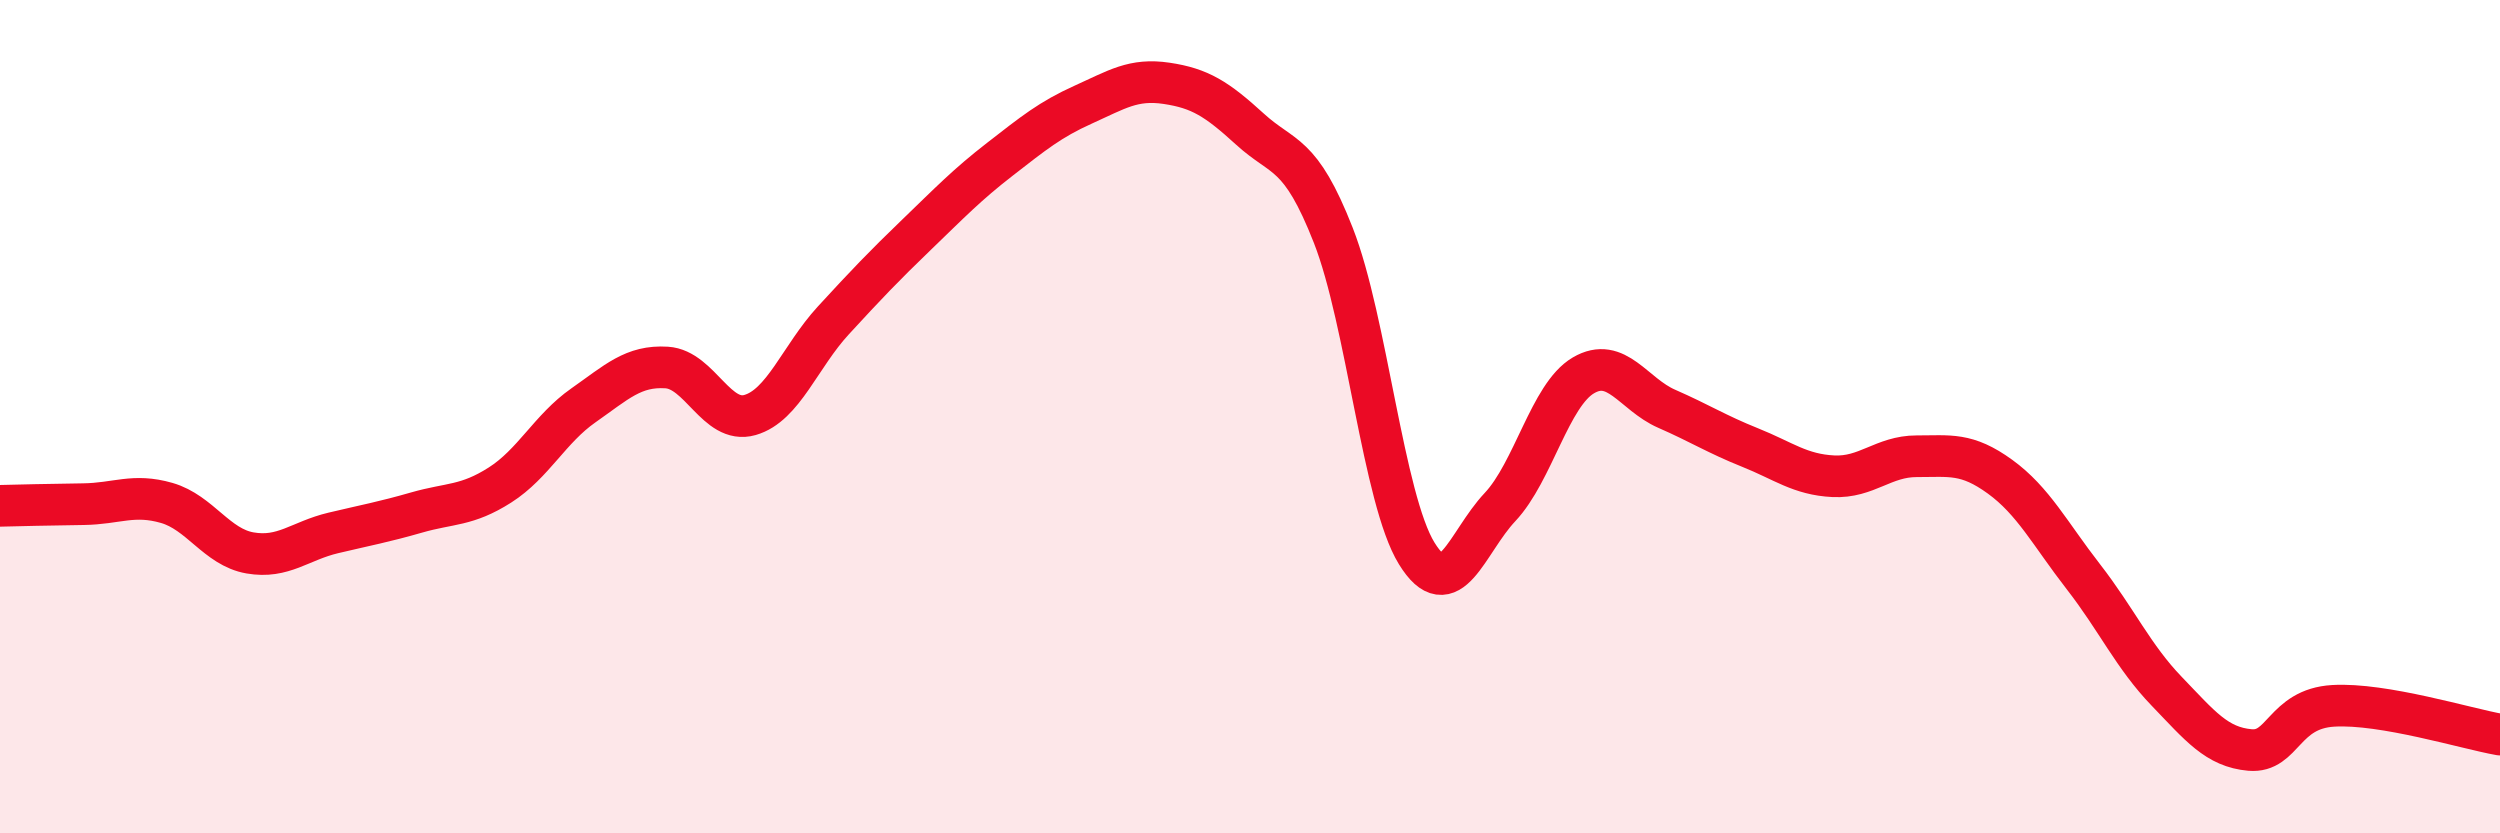
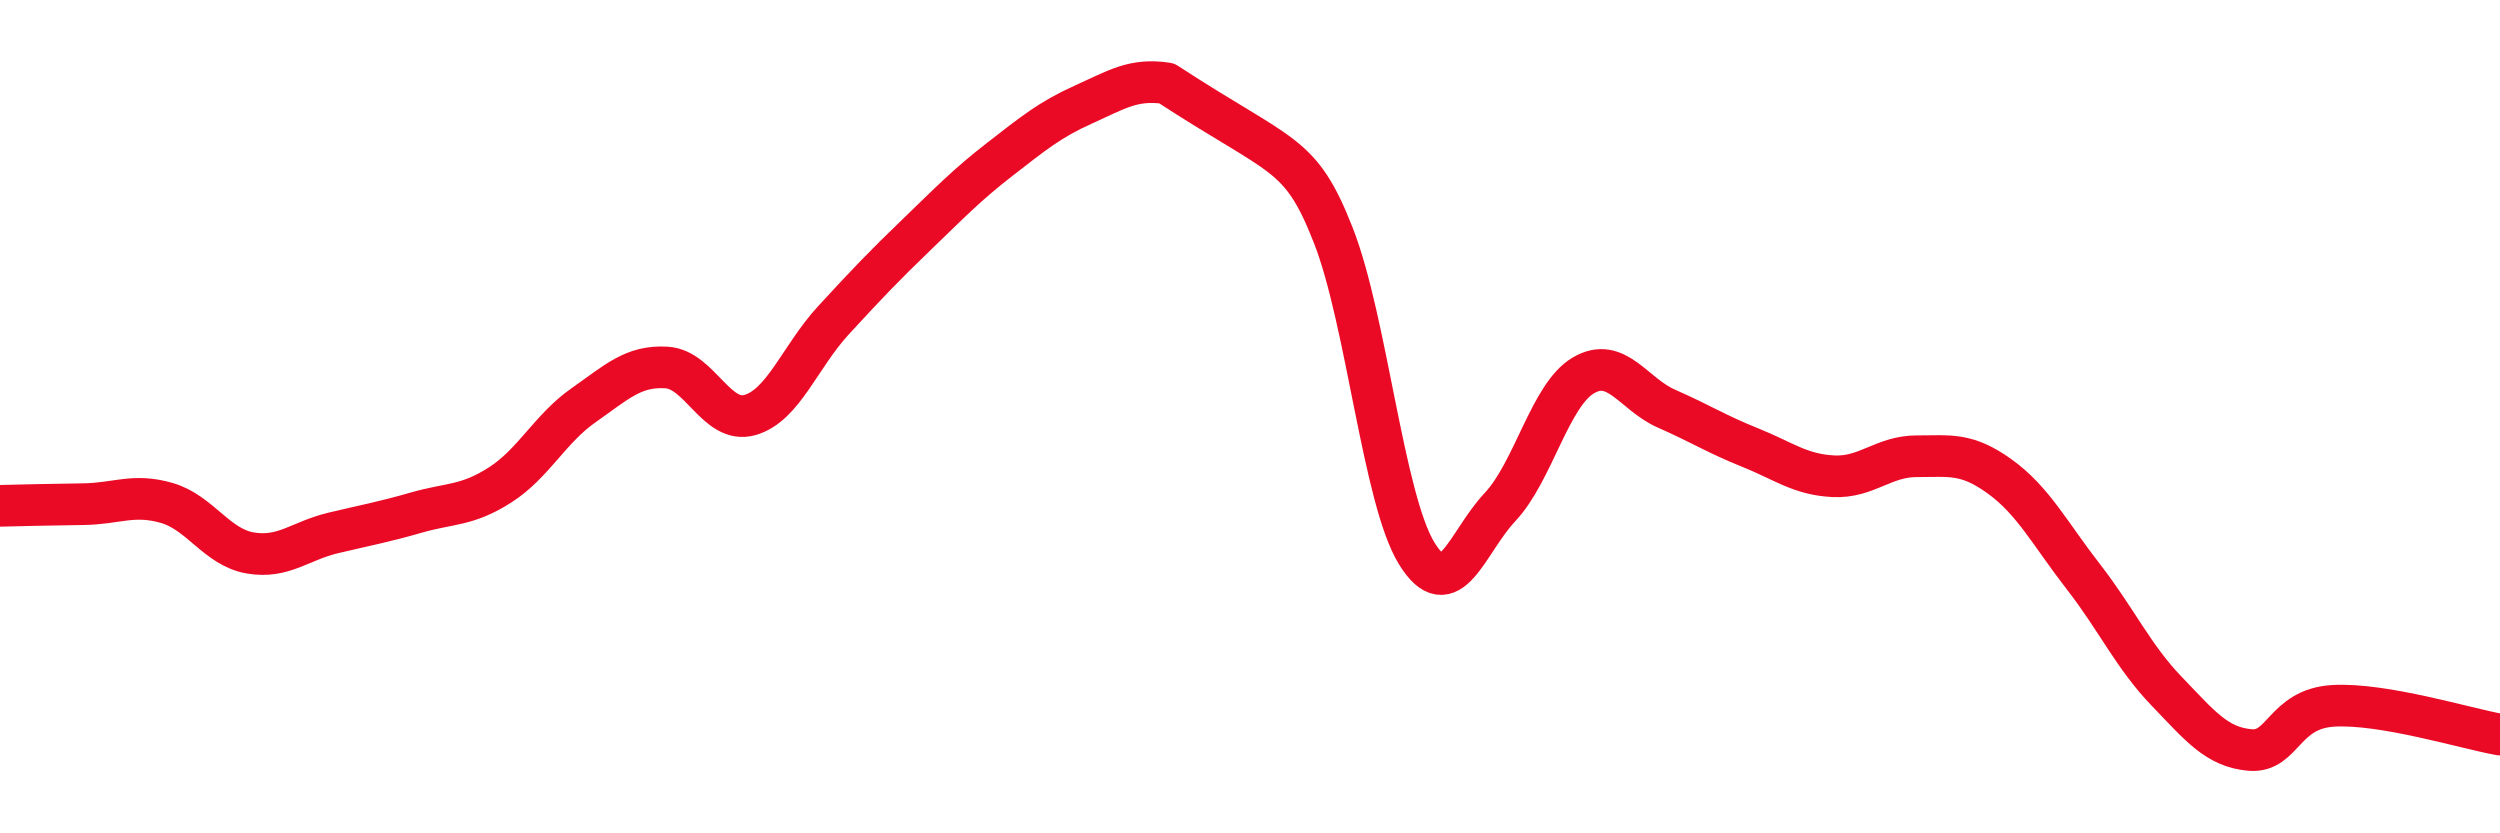
<svg xmlns="http://www.w3.org/2000/svg" width="60" height="20" viewBox="0 0 60 20">
-   <path d="M 0,12.14 C 0.4,12.13 1.2,12.11 2,12.1 C 2.8,12.09 3.2,11.84 4,12.07 C 4.8,12.3 5.2,13.13 6,13.27 C 6.8,13.41 7.2,12.98 8,12.79 C 8.8,12.6 9.2,12.53 10,12.3 C 10.8,12.07 11.2,12.15 12,11.64 C 12.8,11.13 13.2,10.29 14,9.73 C 14.8,9.17 15.2,8.77 16,8.82 C 16.8,8.87 17.2,10.19 18,9.96 C 18.8,9.73 19.2,8.56 20,7.69 C 20.8,6.82 21.2,6.4 22,5.63 C 22.8,4.86 23.2,4.44 24,3.82 C 24.8,3.2 25.2,2.87 26,2.51 C 26.8,2.15 27.2,1.88 28,2 C 28.8,2.12 29.2,2.37 30,3.1 C 30.8,3.83 31.2,3.61 32,5.65 C 32.8,7.69 33.2,11.98 34,13.28 C 34.8,14.58 35.2,13.02 36,12.17 C 36.8,11.32 37.2,9.48 38,9.01 C 38.8,8.54 39.2,9.46 40,9.81 C 40.8,10.16 41.2,10.42 42,10.74 C 42.8,11.06 43.2,11.39 44,11.43 C 44.8,11.47 45.2,10.95 46,10.95 C 46.8,10.95 47.2,10.86 48,11.44 C 48.8,12.02 49.2,12.81 50,13.84 C 50.8,14.87 51.2,15.76 52,16.59 C 52.8,17.42 53.2,17.93 54,18 C 54.8,18.07 54.8,17.01 56,16.94 C 57.2,16.87 59.2,17.49 60,17.63L60 20L0 20Z" fill="#EB0A25" opacity="0.1" stroke-linecap="round" stroke-linejoin="round" />
-   <path d="M 0,12.14 C 0.4,12.13 1.2,12.11 2,12.1 C 2.8,12.09 3.2,11.84 4,12.07 C 4.8,12.3 5.2,13.13 6,13.27 C 6.8,13.41 7.2,12.98 8,12.79 C 8.8,12.6 9.2,12.53 10,12.3 C 10.8,12.07 11.2,12.15 12,11.64 C 12.8,11.13 13.2,10.29 14,9.73 C 14.8,9.17 15.2,8.77 16,8.82 C 16.8,8.87 17.2,10.19 18,9.96 C 18.8,9.73 19.2,8.56 20,7.69 C 20.8,6.82 21.2,6.4 22,5.63 C 22.8,4.86 23.2,4.44 24,3.82 C 24.8,3.2 25.2,2.87 26,2.51 C 26.8,2.15 27.2,1.88 28,2 C 28.8,2.12 29.2,2.37 30,3.1 C 30.8,3.83 31.2,3.61 32,5.65 C 32.8,7.69 33.2,11.98 34,13.28 C 34.8,14.58 35.2,13.02 36,12.17 C 36.8,11.32 37.2,9.48 38,9.01 C 38.8,8.54 39.2,9.46 40,9.81 C 40.8,10.16 41.2,10.42 42,10.74 C 42.8,11.06 43.2,11.39 44,11.43 C 44.8,11.47 45.2,10.95 46,10.95 C 46.8,10.95 47.2,10.86 48,11.44 C 48.8,12.02 49.2,12.81 50,13.84 C 50.8,14.87 51.2,15.76 52,16.59 C 52.8,17.42 53.2,17.93 54,18 C 54.8,18.07 54.8,17.01 56,16.94 C 57.2,16.87 59.2,17.49 60,17.63" stroke="#EB0A25" stroke-width="1" fill="none" stroke-linecap="round" stroke-linejoin="round" />
+   <path d="M 0,12.14 C 0.4,12.13 1.2,12.11 2,12.1 C 2.8,12.09 3.2,11.84 4,12.07 C 4.8,12.3 5.2,13.13 6,13.27 C 6.8,13.41 7.2,12.98 8,12.79 C 8.8,12.6 9.2,12.53 10,12.3 C 10.8,12.07 11.2,12.15 12,11.64 C 12.8,11.13 13.2,10.29 14,9.73 C 14.8,9.17 15.2,8.77 16,8.82 C 16.8,8.87 17.2,10.19 18,9.96 C 18.8,9.73 19.2,8.56 20,7.69 C 20.8,6.82 21.2,6.4 22,5.63 C 22.8,4.86 23.2,4.44 24,3.82 C 24.8,3.2 25.2,2.87 26,2.51 C 26.8,2.15 27.2,1.88 28,2 C 30.8,3.83 31.2,3.61 32,5.65 C 32.8,7.69 33.2,11.98 34,13.28 C 34.8,14.58 35.2,13.02 36,12.17 C 36.8,11.32 37.2,9.48 38,9.01 C 38.8,8.54 39.2,9.46 40,9.81 C 40.8,10.16 41.2,10.42 42,10.74 C 42.8,11.06 43.2,11.39 44,11.43 C 44.8,11.47 45.2,10.95 46,10.95 C 46.8,10.95 47.2,10.86 48,11.44 C 48.8,12.02 49.2,12.81 50,13.84 C 50.8,14.87 51.2,15.76 52,16.59 C 52.8,17.42 53.2,17.93 54,18 C 54.8,18.07 54.8,17.01 56,16.94 C 57.2,16.87 59.2,17.49 60,17.63" stroke="#EB0A25" stroke-width="1" fill="none" stroke-linecap="round" stroke-linejoin="round" />
</svg>